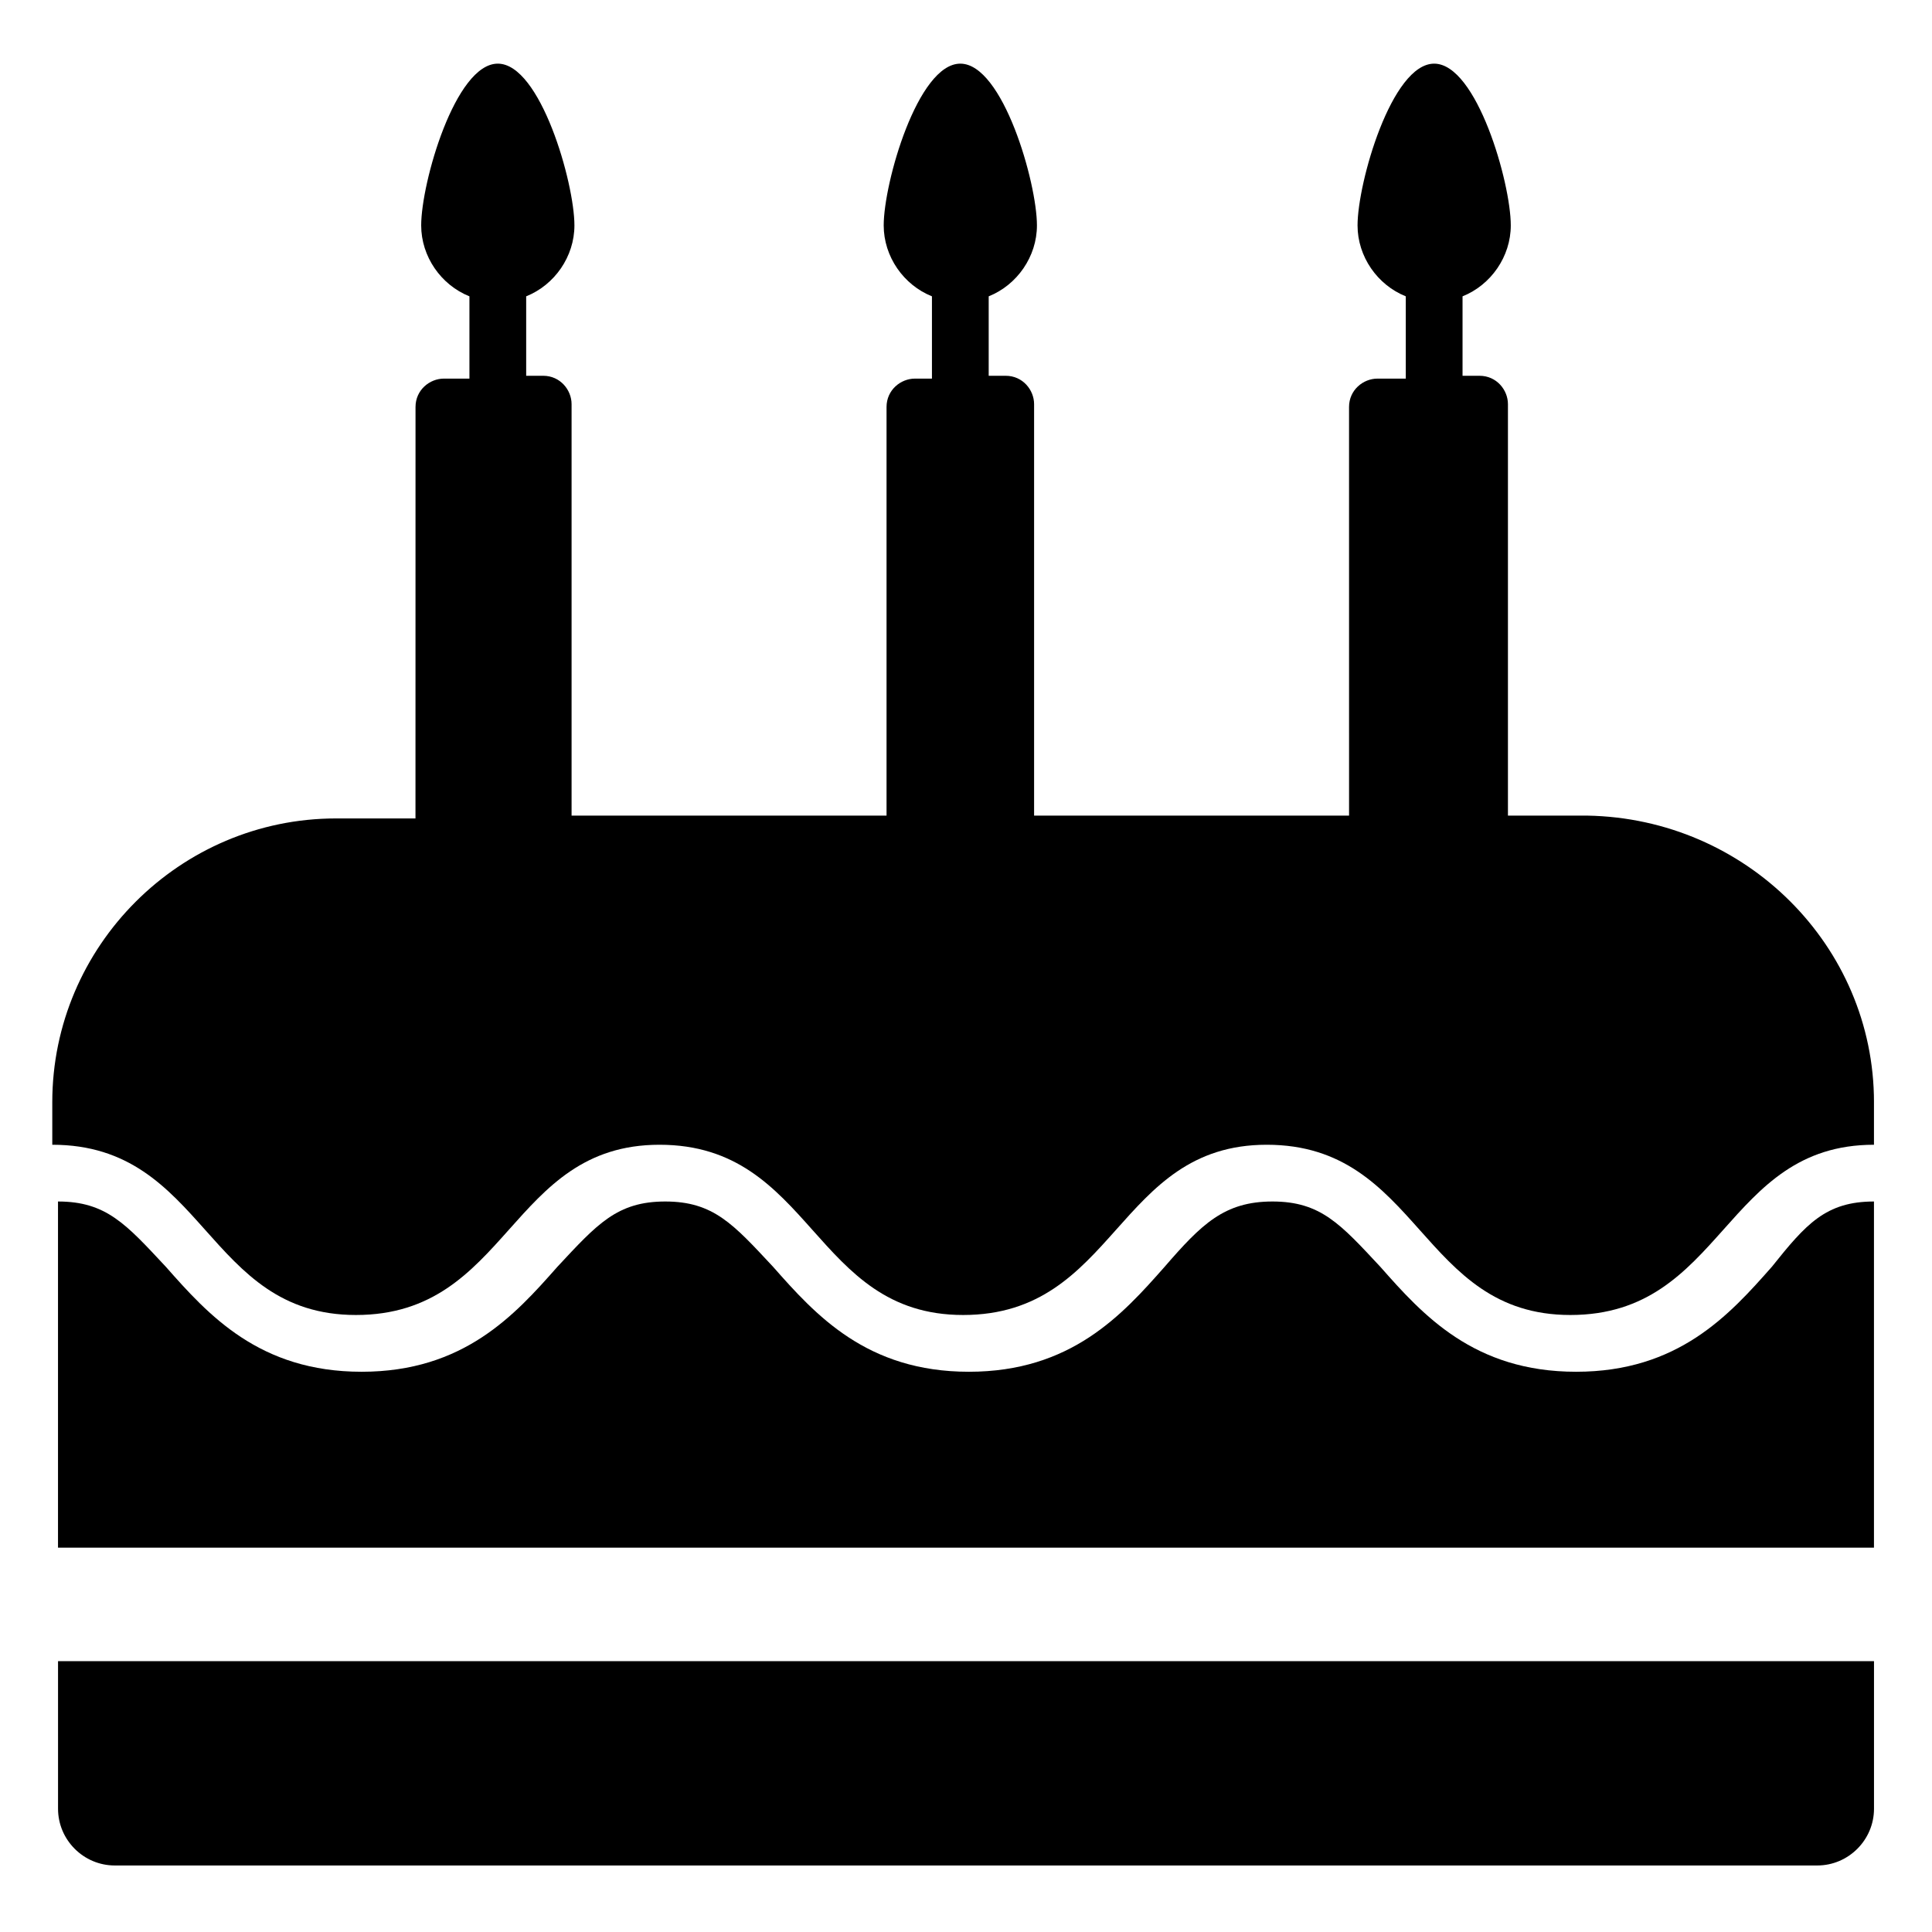
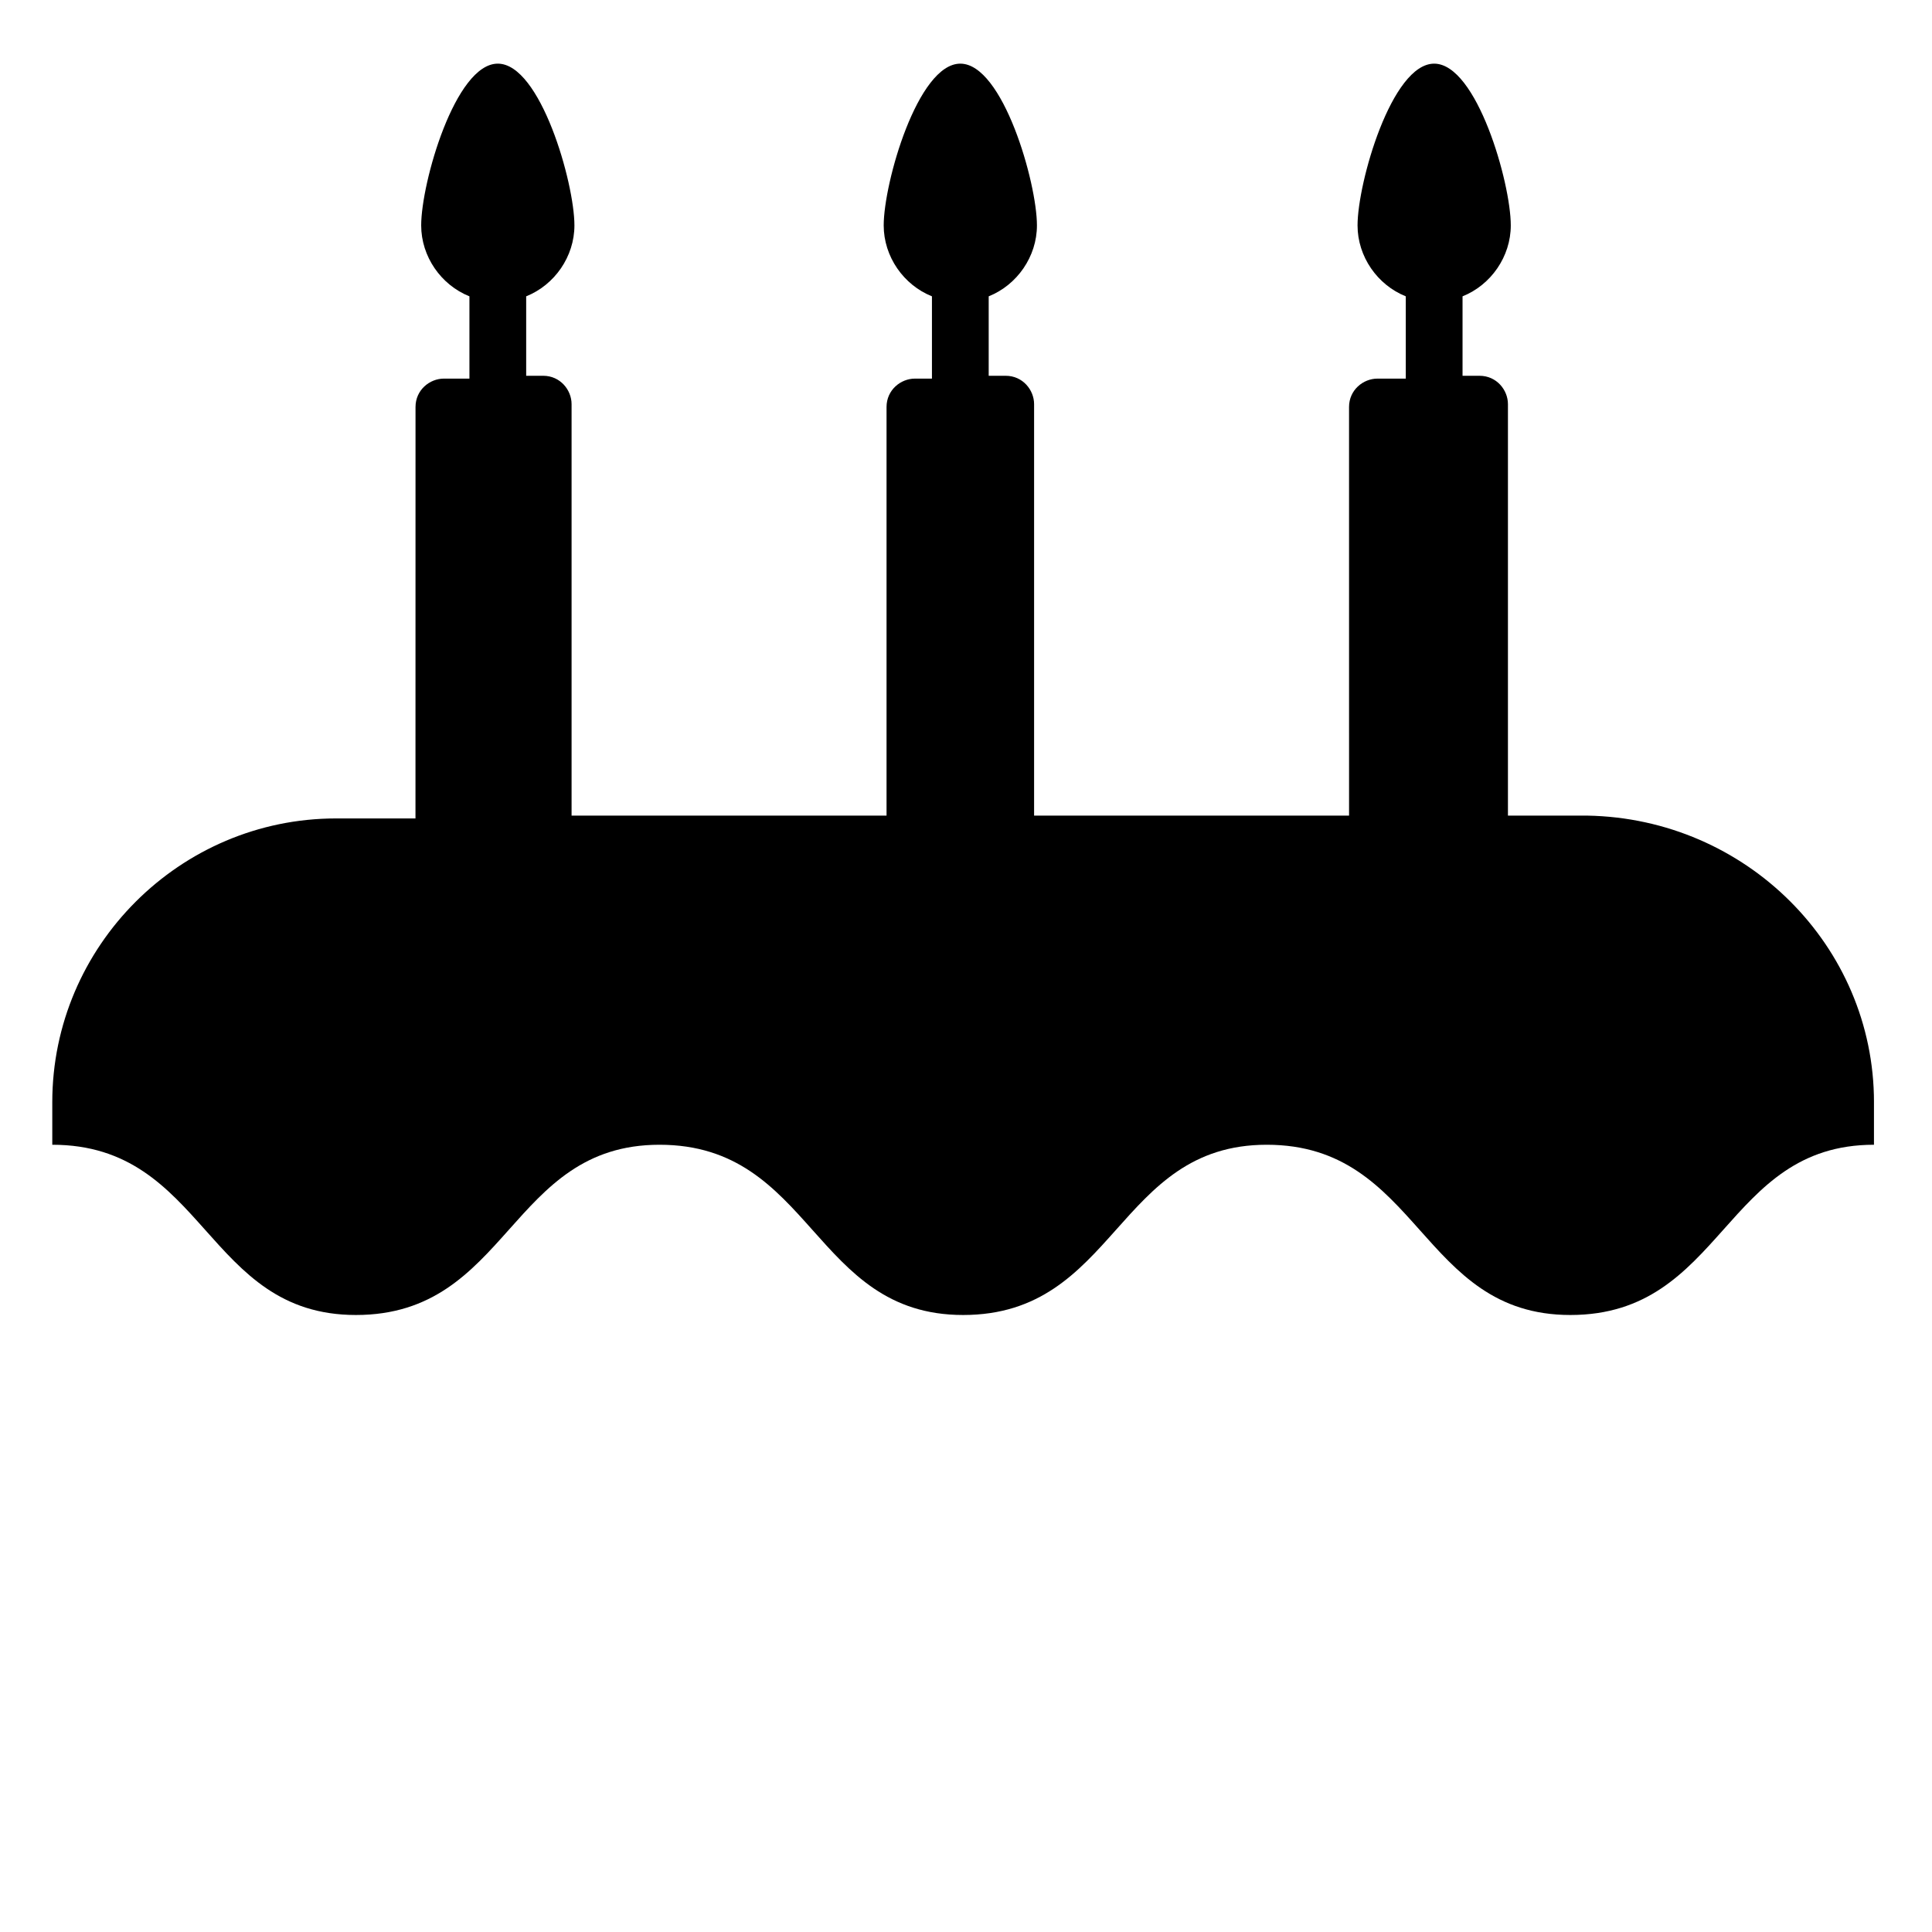
<svg xmlns="http://www.w3.org/2000/svg" fill="#000000" width="800px" height="800px" version="1.1" viewBox="144 144 512 512">
  <g>
-     <path d="m640.62 462.41v91.738h-481.25v-91.738c12.785 0 18.047 6.016 28.574 17.297 11.281 12.785 24.816 27.824 51.887 27.824 27.07 0 40.605-15.039 51.887-27.824 10.527-11.281 15.793-17.297 28.574-17.297 12.785 0 18.047 6.016 28.574 17.297 11.281 12.785 24.816 27.824 51.887 27.824 27.07 0 40.605-15.039 51.887-27.824 9.777-11.281 15.793-17.297 28.574-17.297 12.785 0 18.047 6.016 28.574 17.297 11.281 12.785 24.816 27.824 51.887 27.824 27.07 0 40.605-15.039 51.887-27.824 9.012-11.281 14.273-17.297 27.059-17.297z" />
-     <path d="m159.38 584.23h481.25v39.102c0 8.273-6.769 15.039-15.039 15.039h-451.17c-8.273 0-15.039-6.769-15.039-15.039z" />
    <path d="m640.62 436.09v11.281c-39.855 0-39.855 45.117-80.461 45.117-39.855 0-39.855-45.117-80.461-45.117-39.855 0-39.855 45.117-80.461 45.117-39.855 0-39.855-45.117-80.461-45.117-39.855 0-39.855 45.117-80.461 45.117-39.855 0-39.855-45.117-80.461-45.117v-11.281c0-41.359 33.84-75.195 75.195-75.195h21.055l0.012-109.04c0-4.512 3.762-7.519 7.519-7.519h6.766v-21.805c-7.519-3.008-12.785-10.527-12.785-18.801 0-11.281 9.023-42.863 20.305-42.863s20.305 31.582 20.305 42.863c0 8.273-5.266 15.793-12.785 18.801v21.055h4.512c4.512 0 7.519 3.762 7.519 7.519v109.04h83.469v-108.29c0-4.512 3.762-7.519 7.519-7.519h4.512v-21.805c-7.519-3.008-12.785-10.527-12.785-18.801 0-11.281 9.023-42.863 20.305-42.863s20.305 31.582 20.305 42.863c0 8.273-5.266 15.793-12.785 18.801v21.055h4.512c4.512 0 7.519 3.762 7.519 7.519v109.04h83.469l-0.004-108.29c0-4.512 3.762-7.519 7.519-7.519h7.519v-21.805c-7.519-3.008-12.785-10.527-12.785-18.801 0-11.281 9.023-42.863 20.305-42.863s20.305 31.582 20.305 42.863c0 8.273-5.266 15.793-12.785 18.801v21.055h4.512c4.512 0 7.519 3.762 7.519 7.519v109.04h21.055c42.109 0.75 75.949 34.586 75.949 75.945z" />
  </g>
</svg>